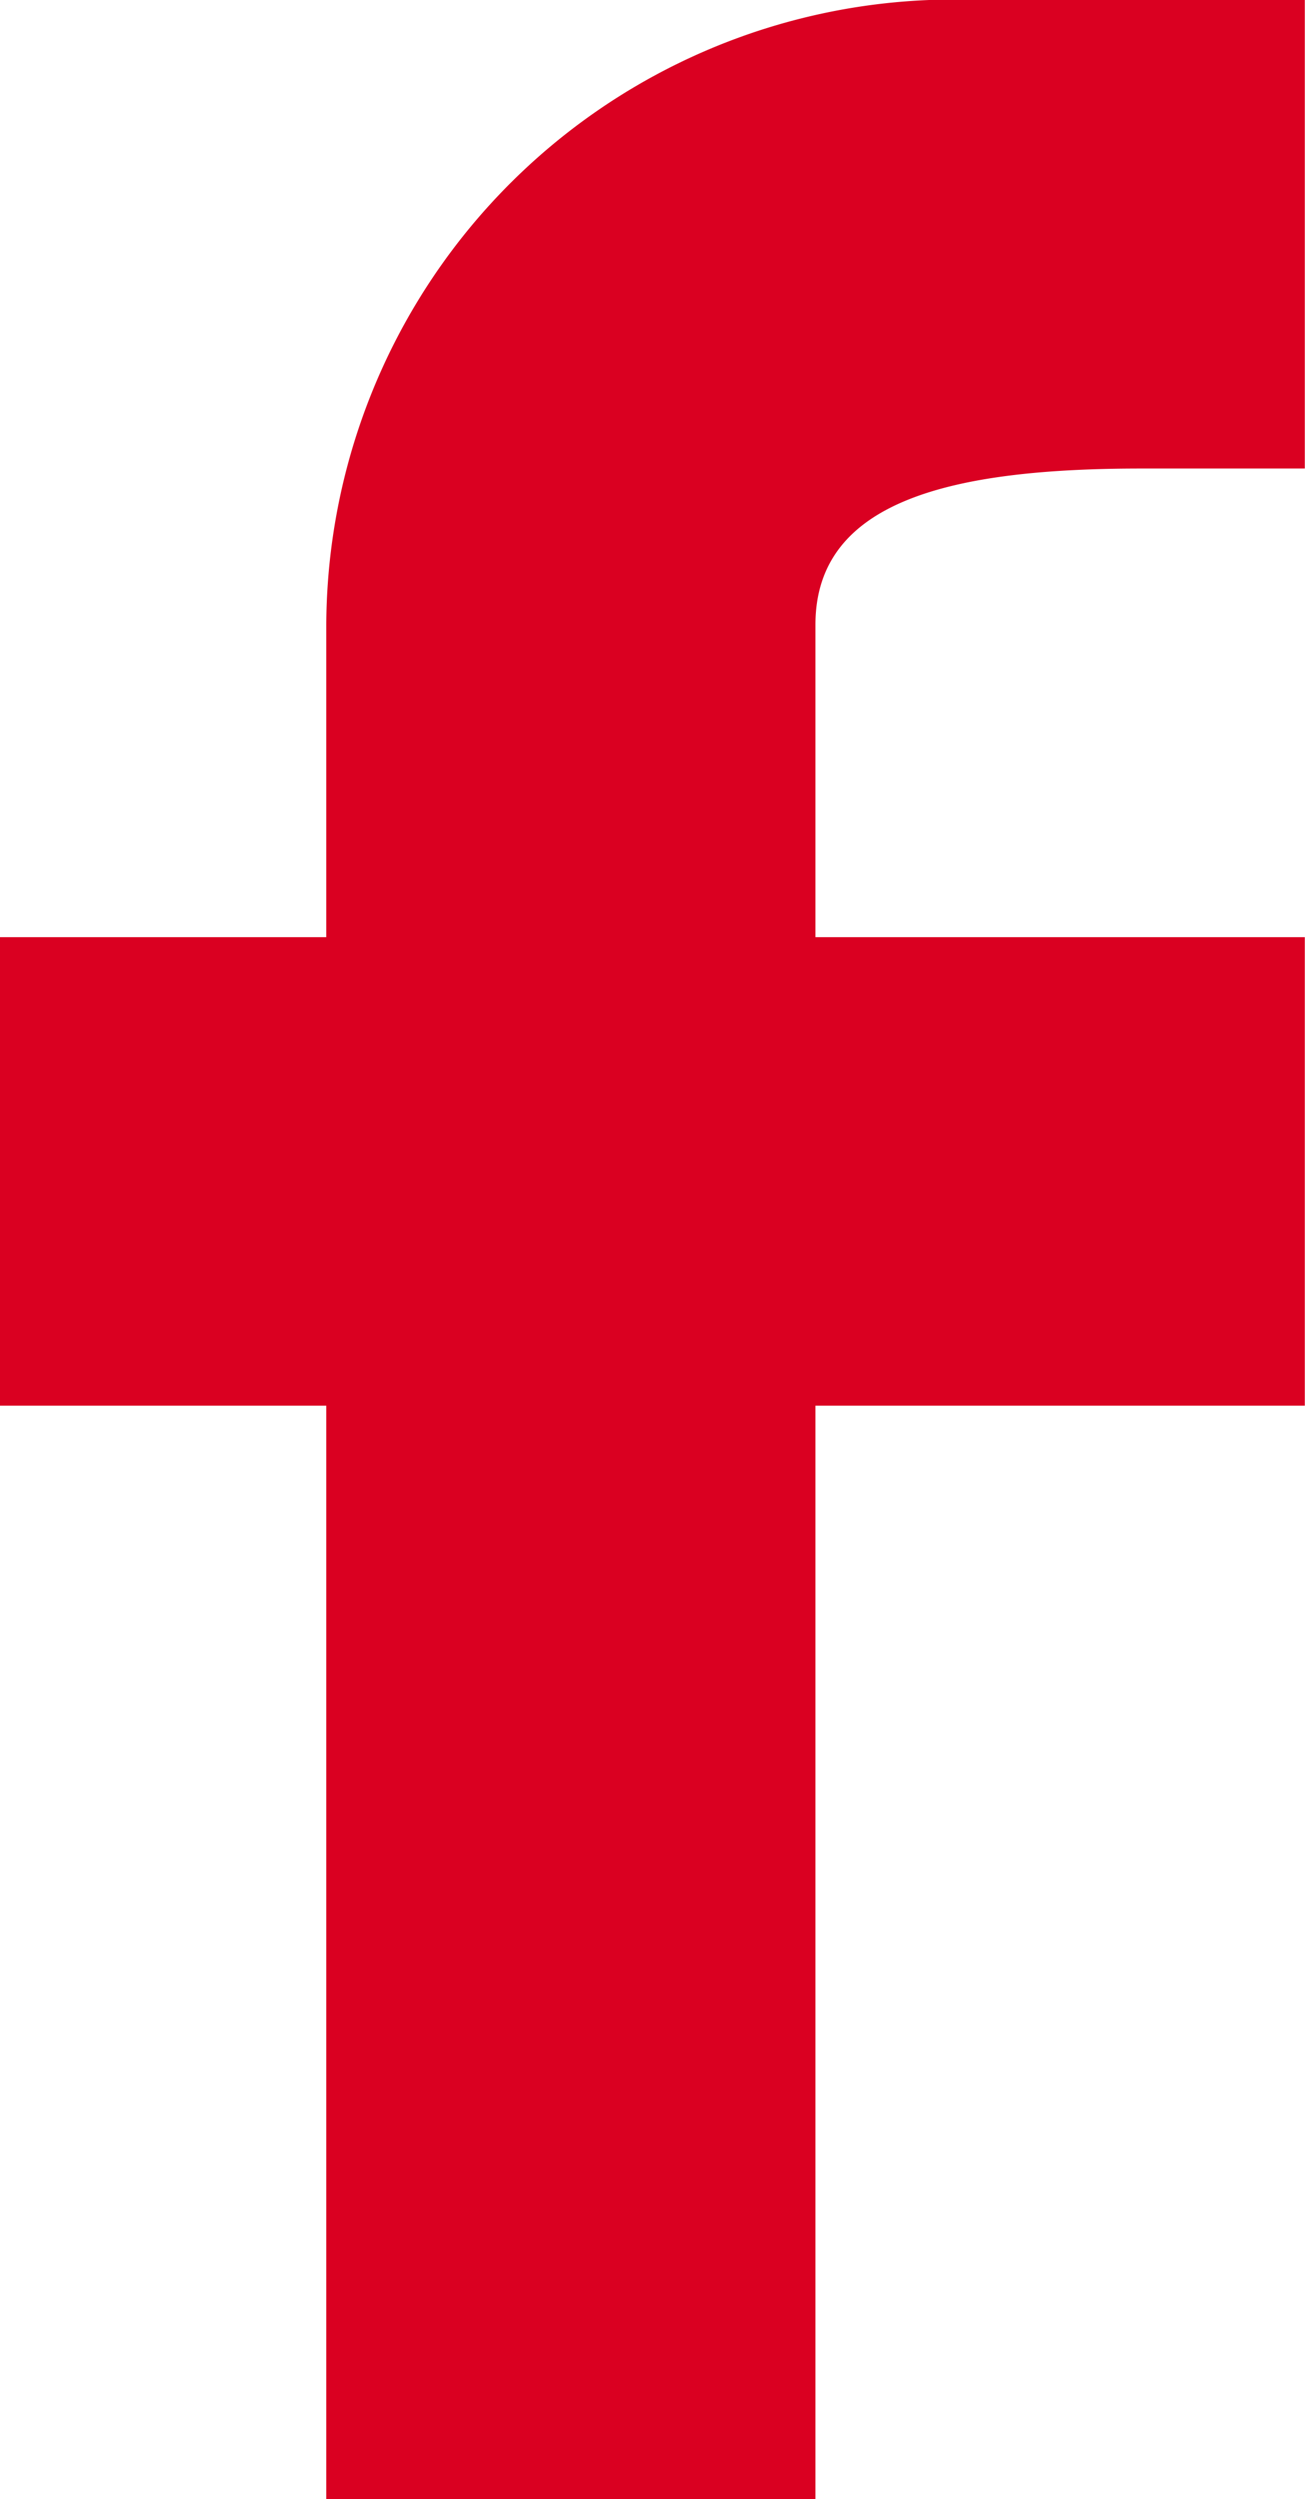
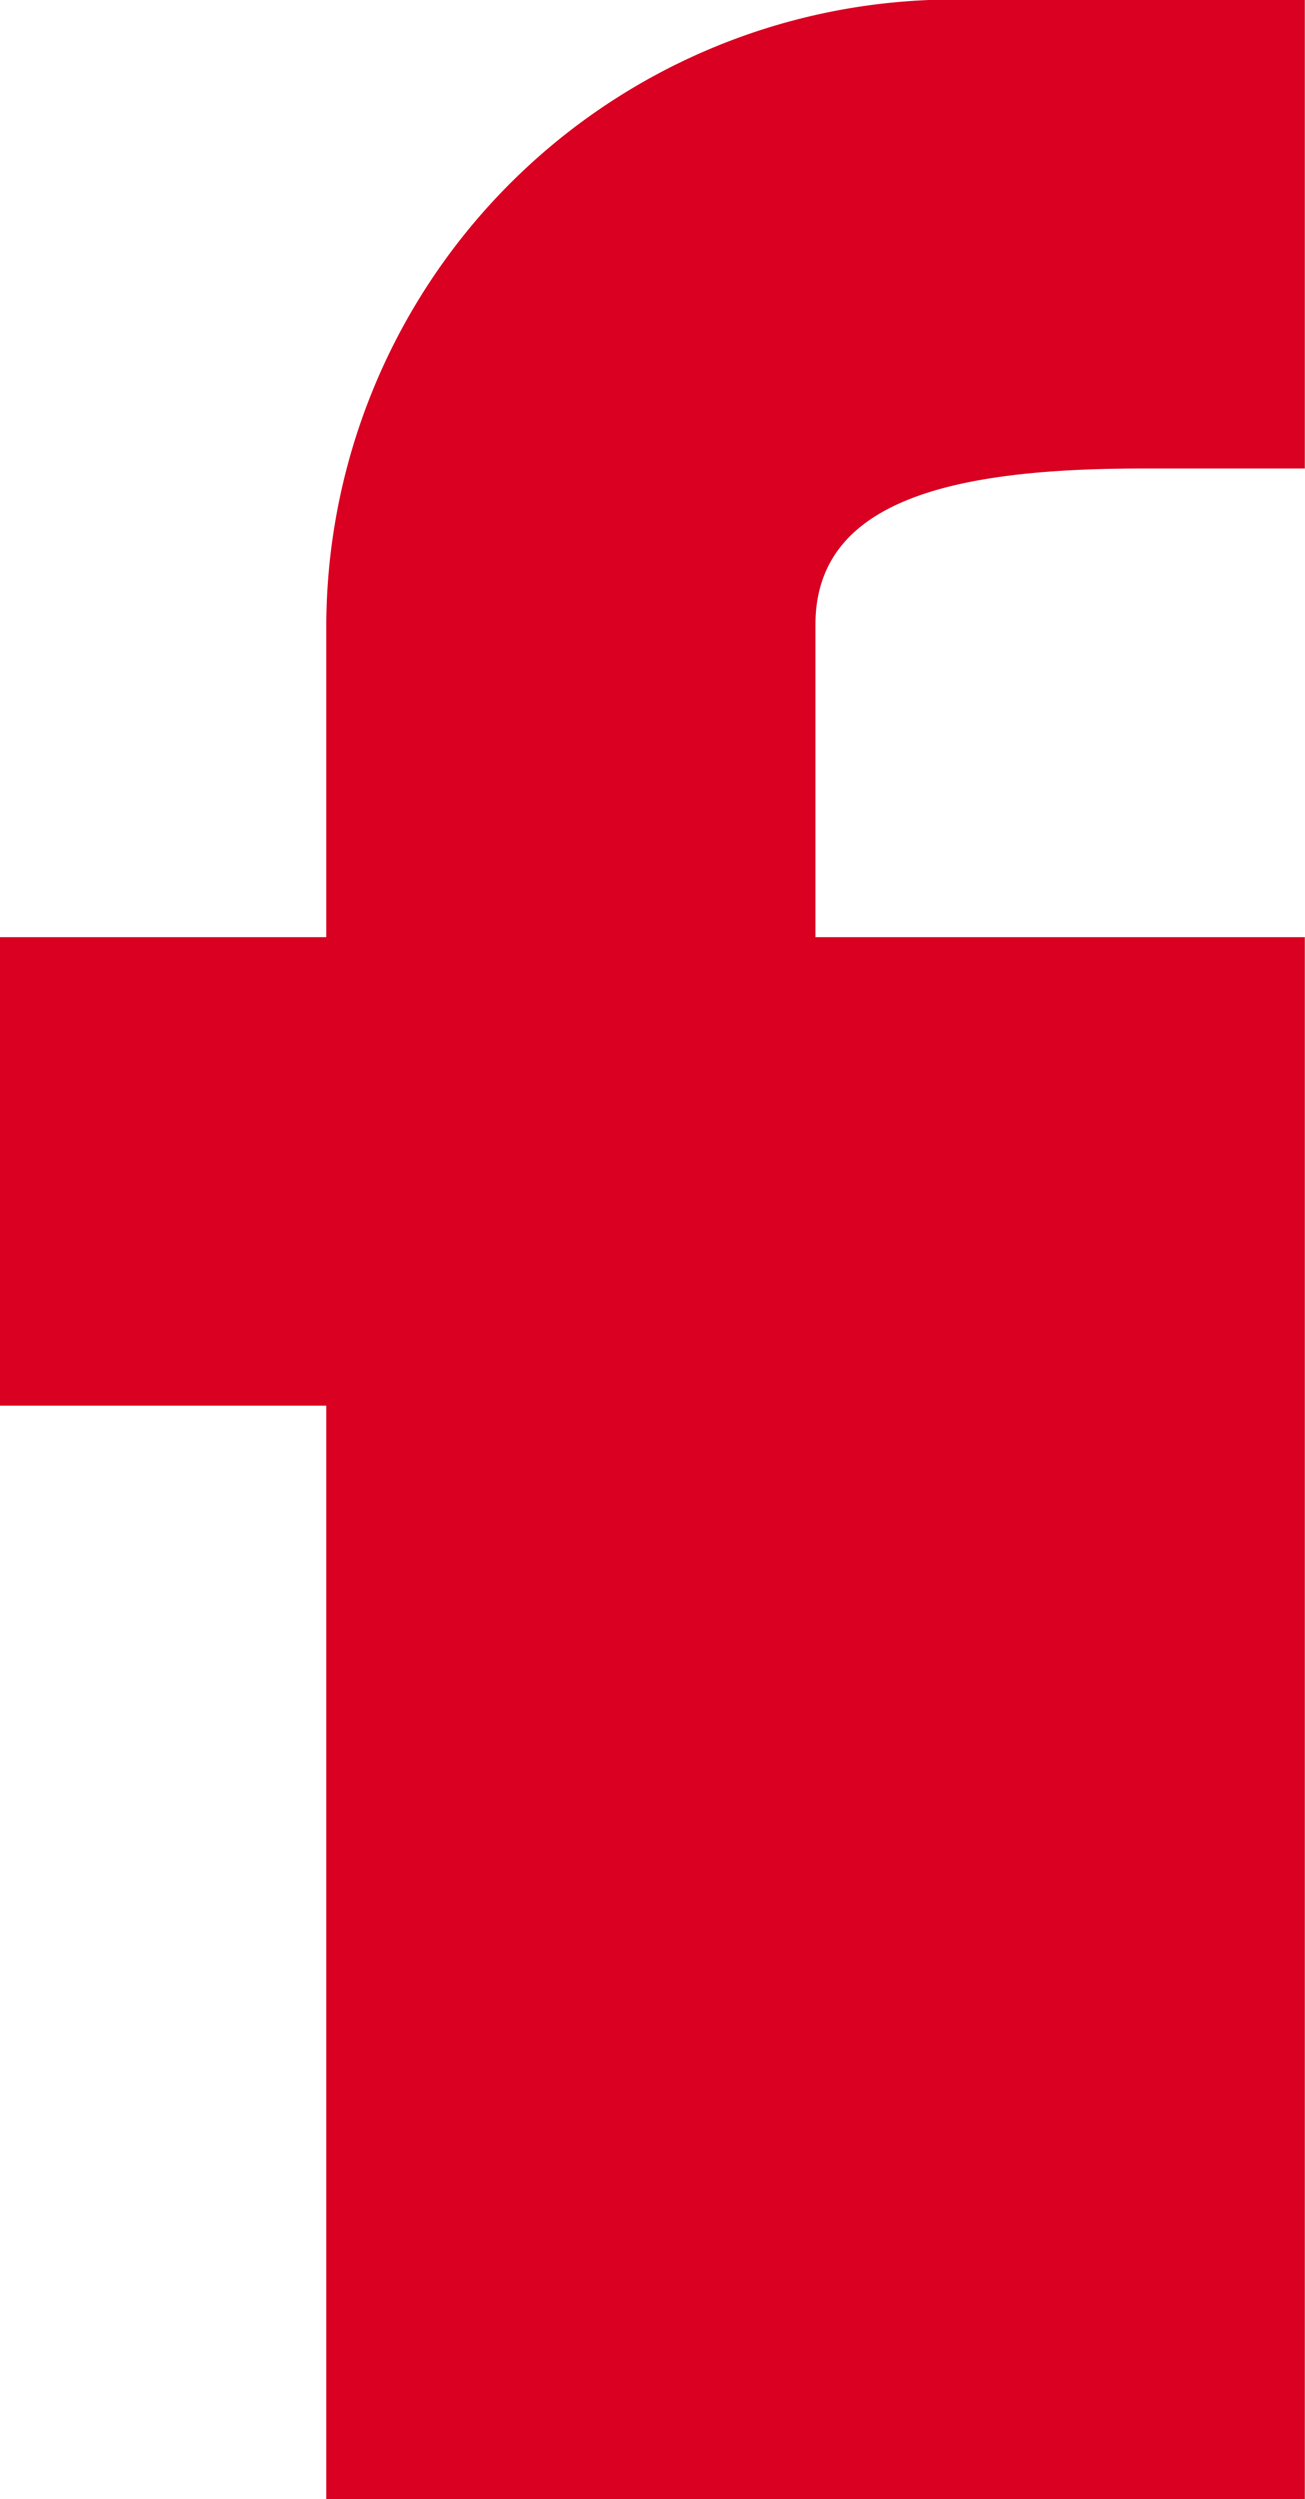
<svg xmlns="http://www.w3.org/2000/svg" id="Facebook" width="13.443" height="25.741" viewBox="0 0 13.443 25.741">
-   <path id="Path_1" data-name="Path 1" d="M88.4,25.741V14.479h5.041V9.653H88.4V6.435c0-1.287,1.419-1.609,3.361-1.609h1.68V0H90.082a6.467,6.467,0,0,0-6.721,6.435V9.653H80v4.826h3.361V25.741Z" transform="translate(-80)" fill="#da0021" fill-rule="evenodd" />
+   <path id="Path_1" data-name="Path 1" d="M88.4,25.741h5.041V9.653H88.4V6.435c0-1.287,1.419-1.609,3.361-1.609h1.68V0H90.082a6.467,6.467,0,0,0-6.721,6.435V9.653H80v4.826h3.361V25.741Z" transform="translate(-80)" fill="#da0021" fill-rule="evenodd" />
</svg>